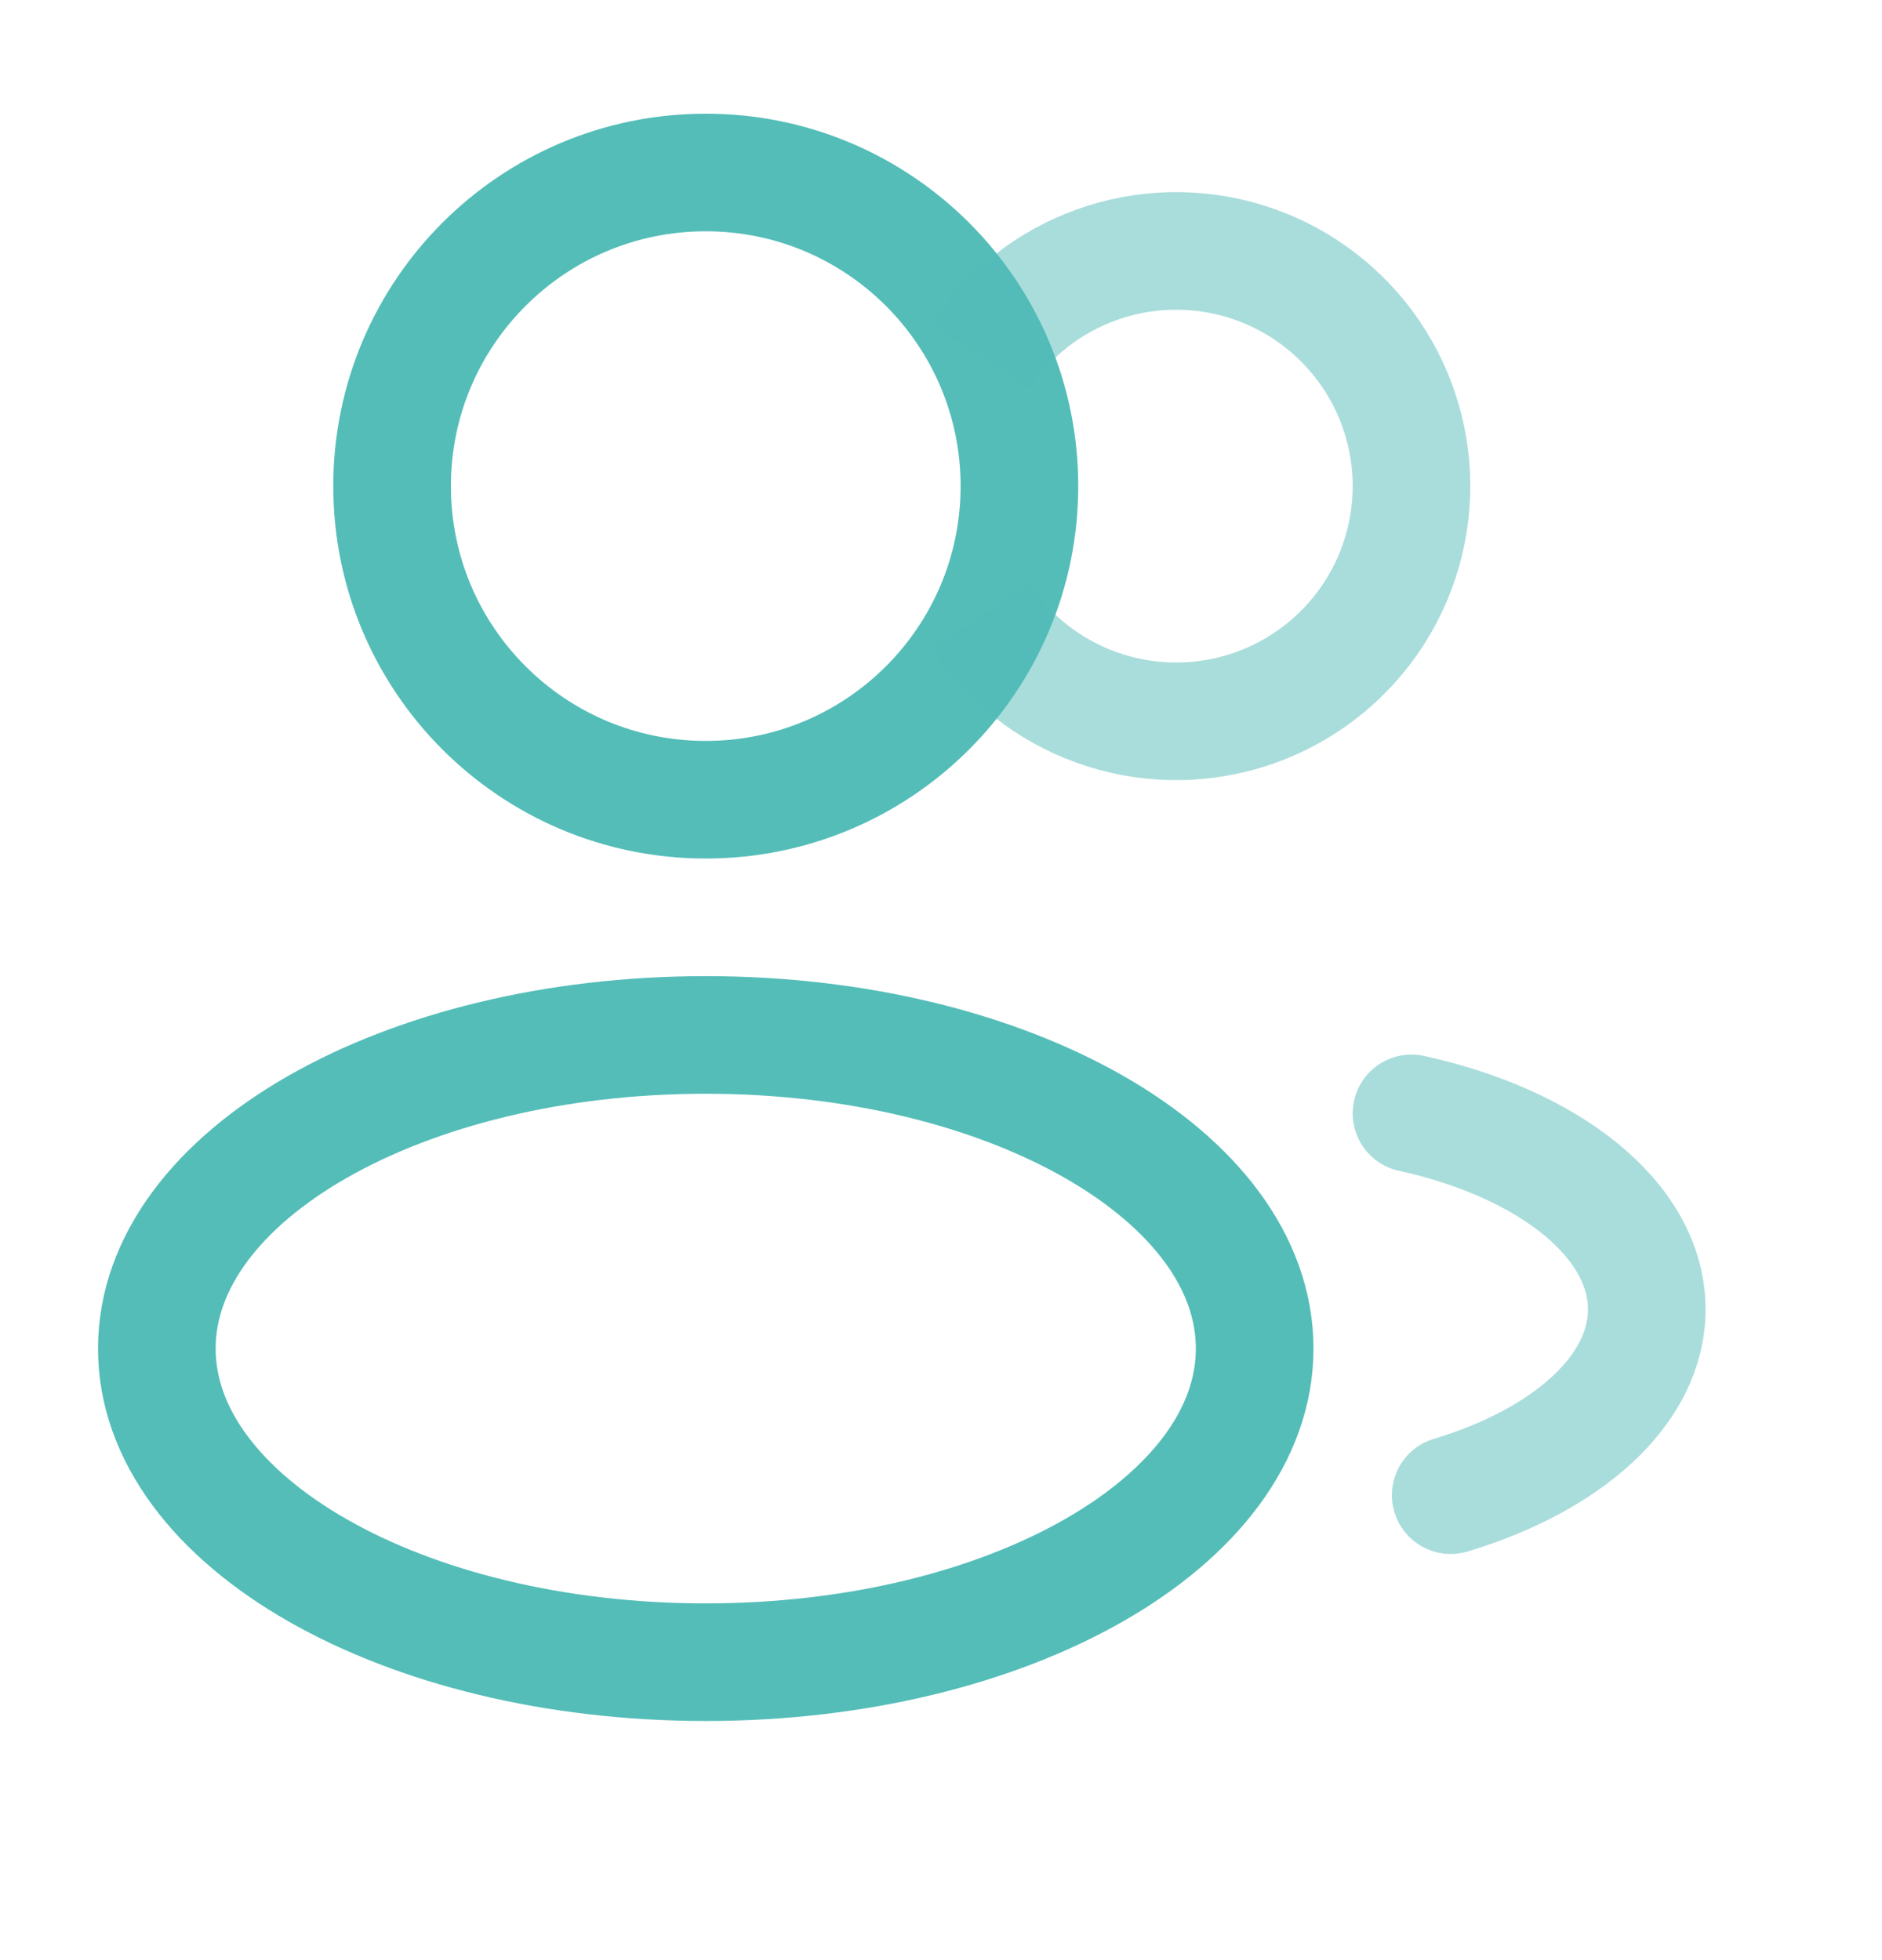
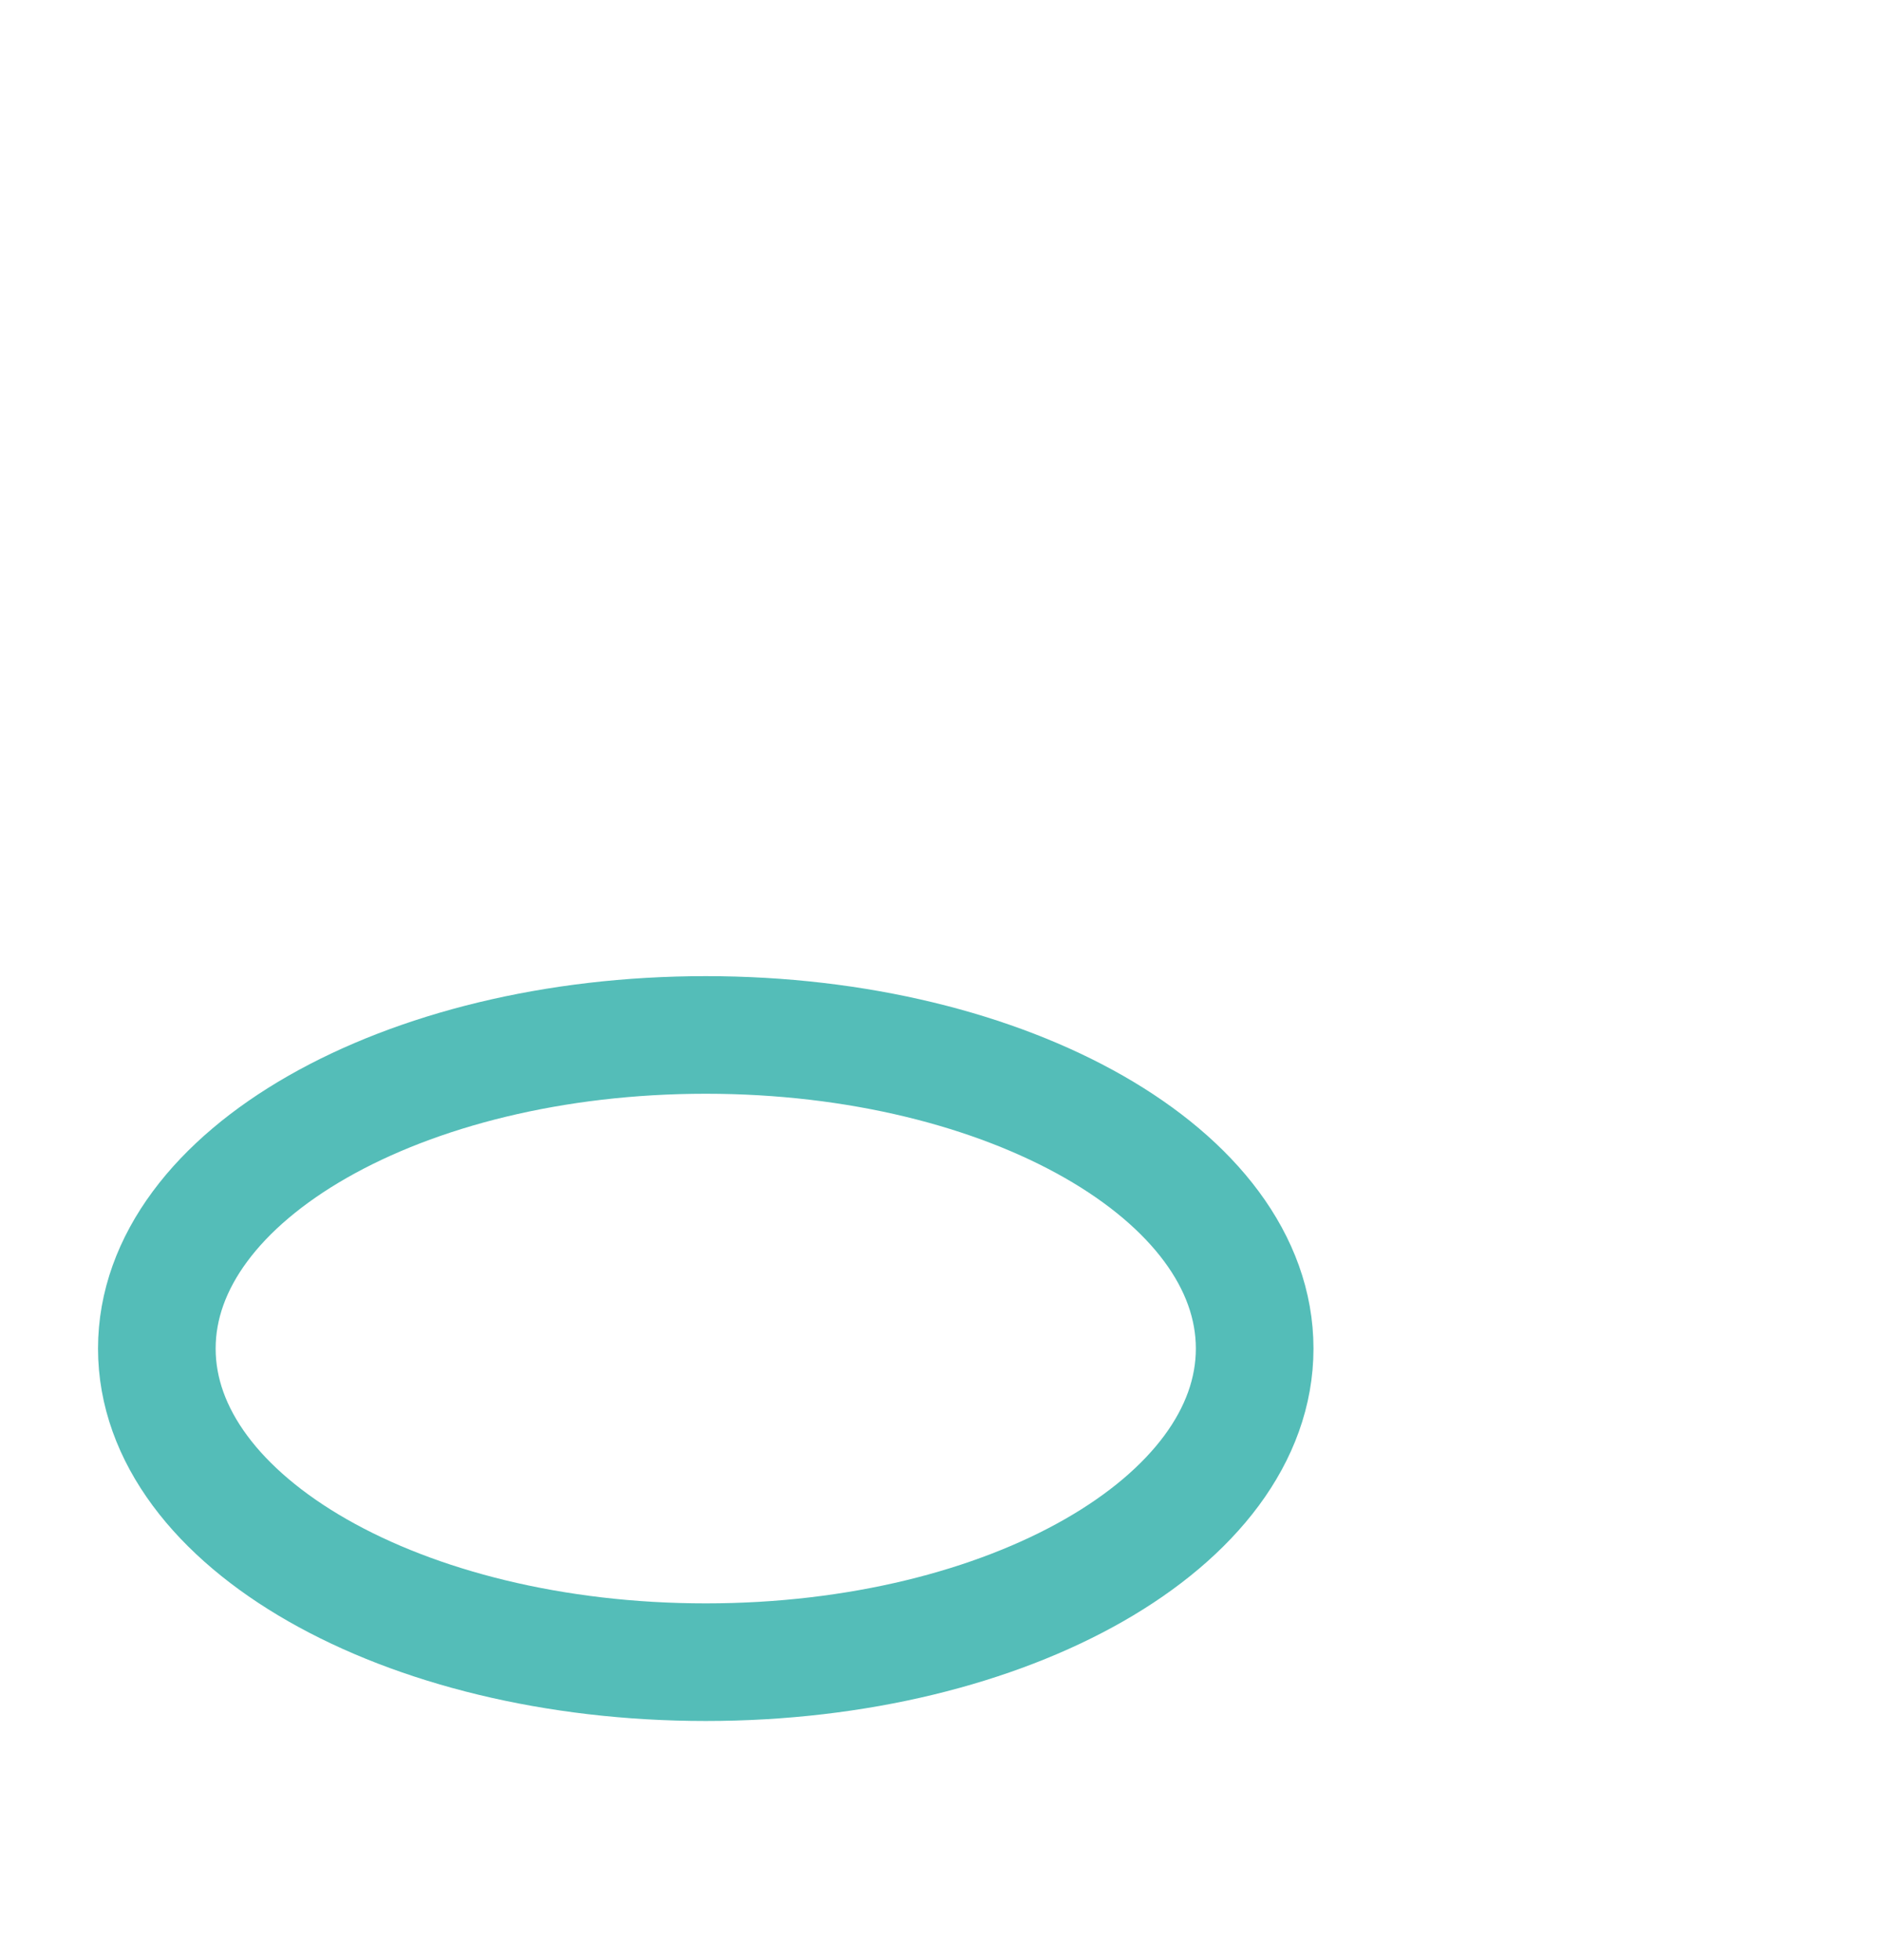
<svg xmlns="http://www.w3.org/2000/svg" width="24" height="25" viewBox="0 0 24 25" fill="none">
-   <path d="M9 10.2C11.209 10.2 13 8.409 13 6.2C13 3.991 11.209 2.2 9 2.2C6.791 2.2 5 3.991 5 6.2C5 8.409 6.791 10.2 9 10.2Z" stroke="#54BDB8" stroke-width="1.5" />
-   <path opacity="0.5" d="M12.5 4.541C12.856 4.004 13.376 3.596 13.982 3.378C14.589 3.159 15.249 3.142 15.866 3.328C16.483 3.514 17.023 3.894 17.408 4.411C17.792 4.928 18 5.556 18 6.2C18 6.844 17.792 7.472 17.408 7.989C17.023 8.506 16.483 8.886 15.866 9.072C15.249 9.258 14.589 9.241 13.982 9.022C13.376 8.804 12.856 8.396 12.5 7.859" stroke="#54BDB8" stroke-width="1.5" />
  <path d="M9 21.2C12.866 21.2 16 19.409 16 17.2C16 14.991 12.866 13.2 9 13.2C5.134 13.2 2 14.991 2 17.2C2 19.409 5.134 21.2 9 21.2Z" stroke="#54BDB8" stroke-width="1.5" />
-   <path opacity="0.5" d="M18 14.2C19.754 14.585 21 15.559 21 16.7C21 17.73 19.986 18.623 18.5 19.07" stroke="#54BDB8" stroke-width="1.5" stroke-linecap="round" />
</svg>